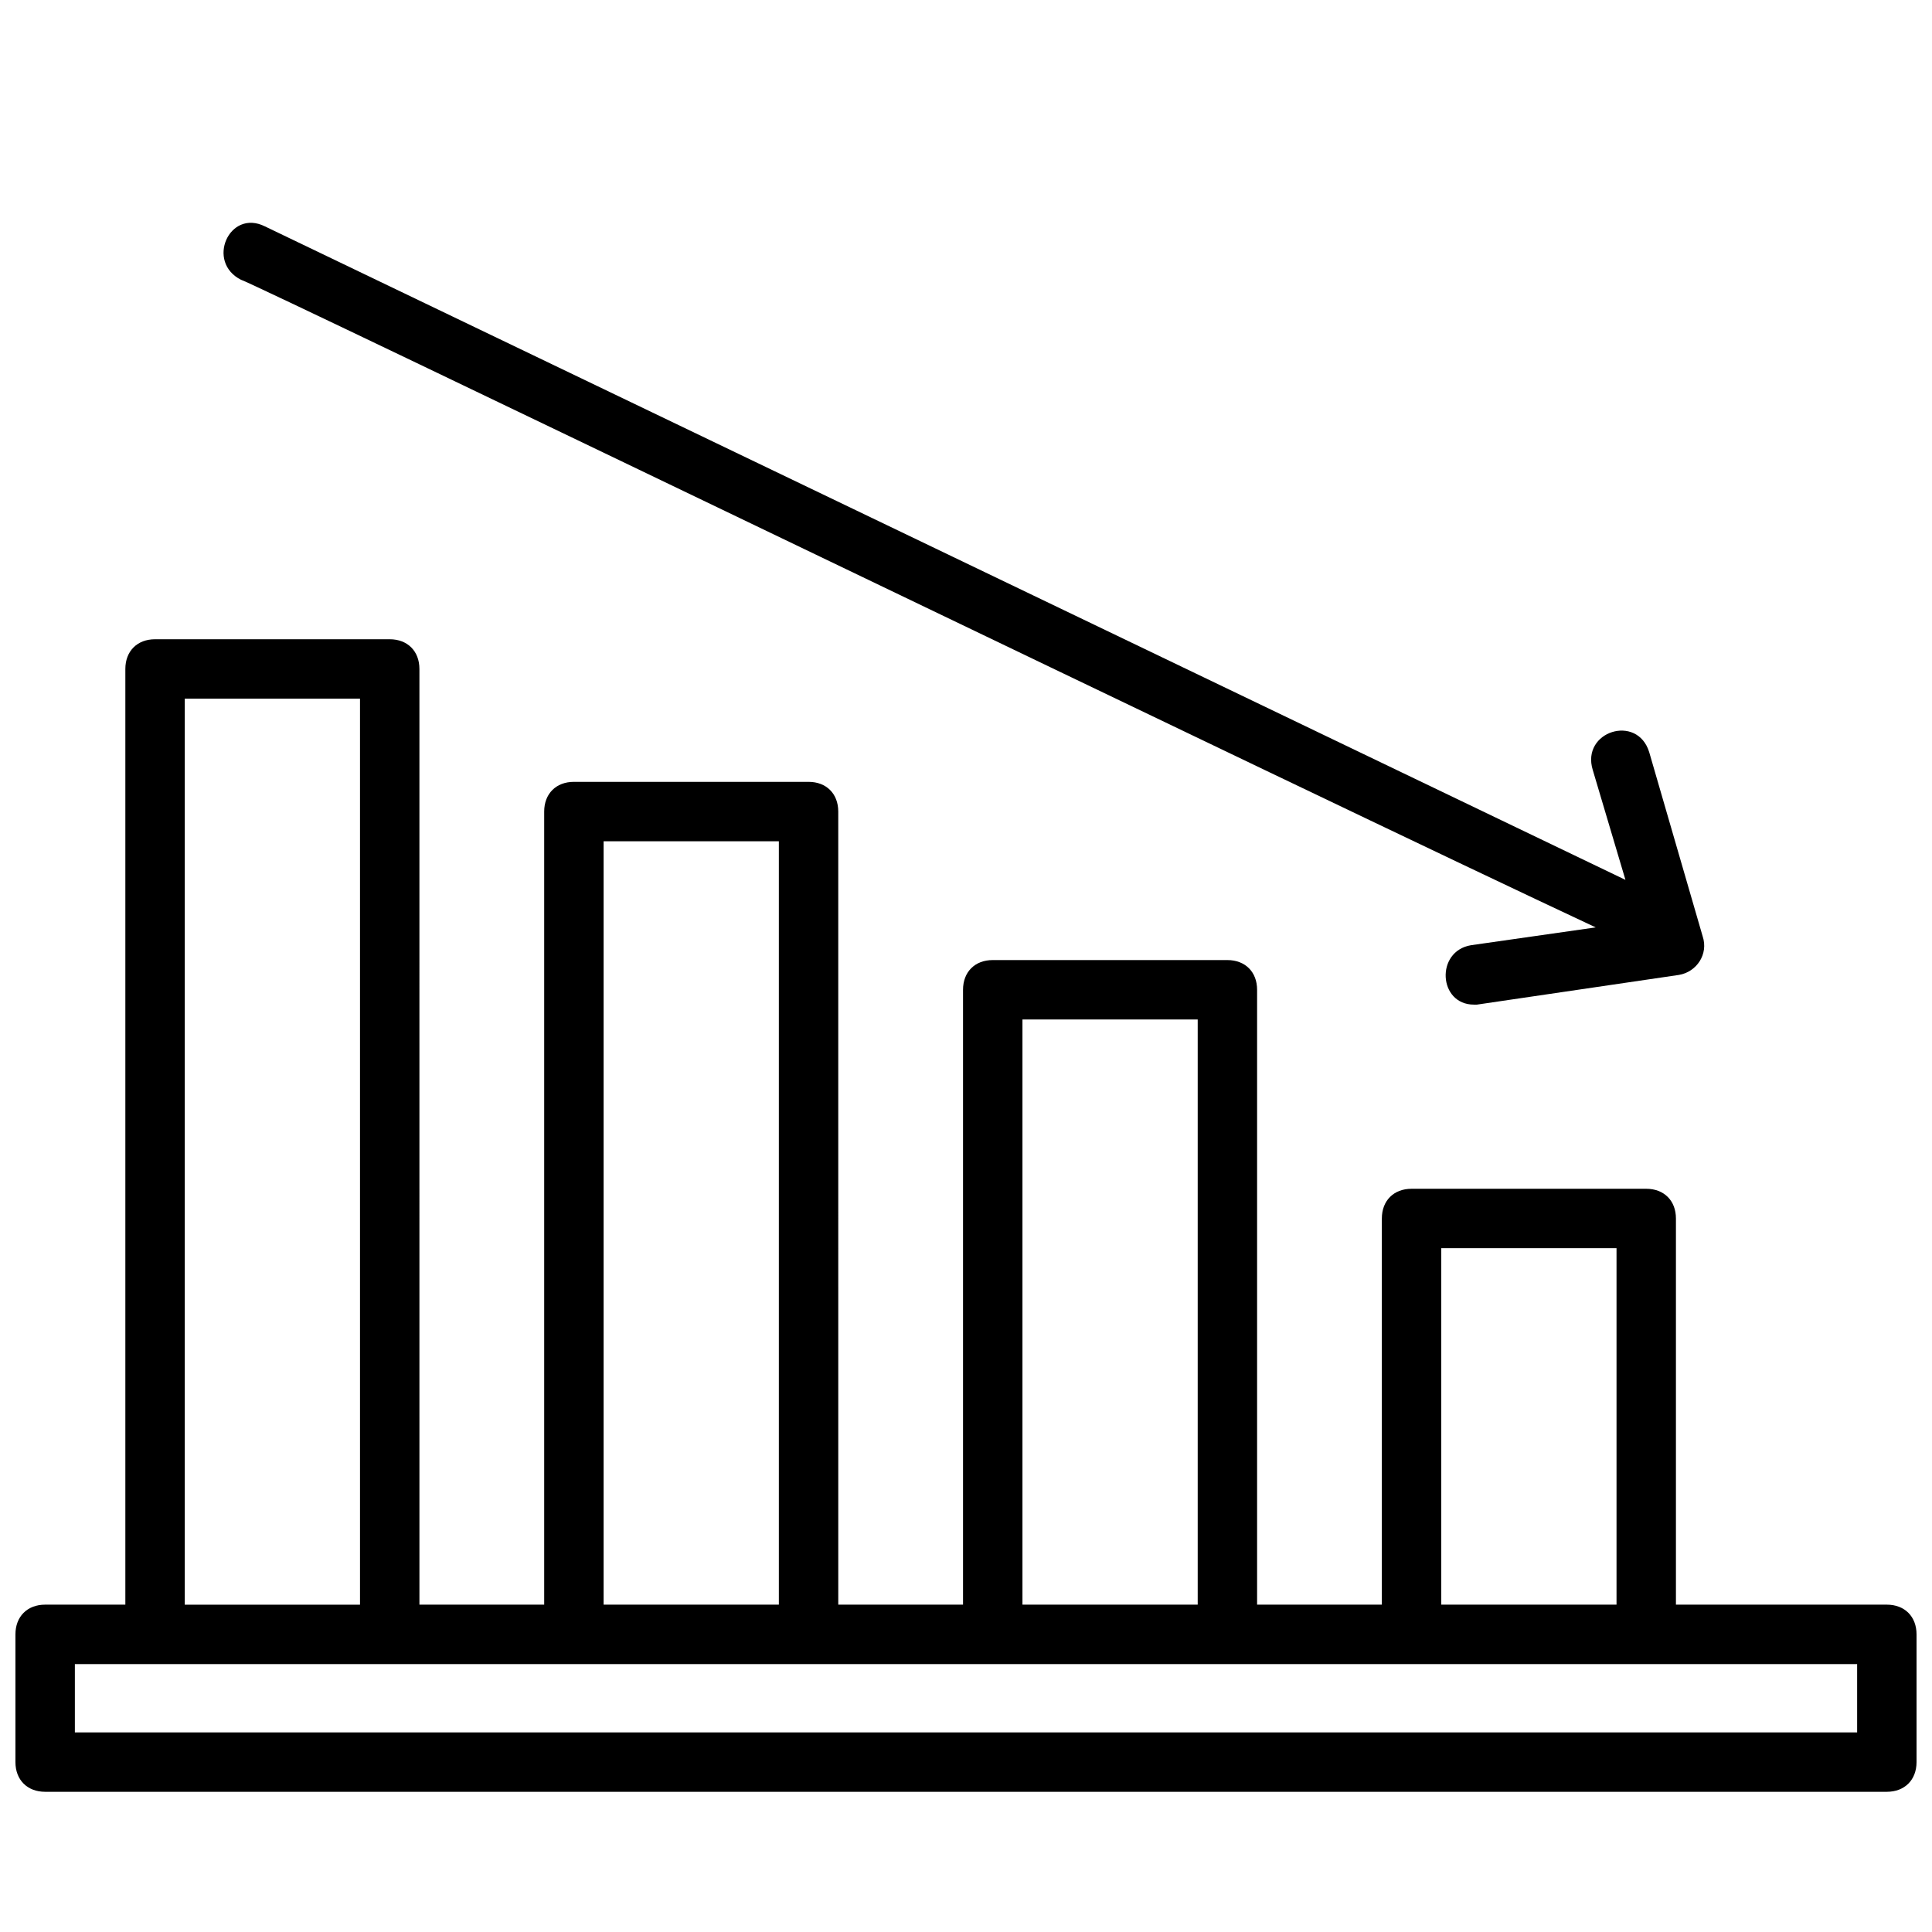
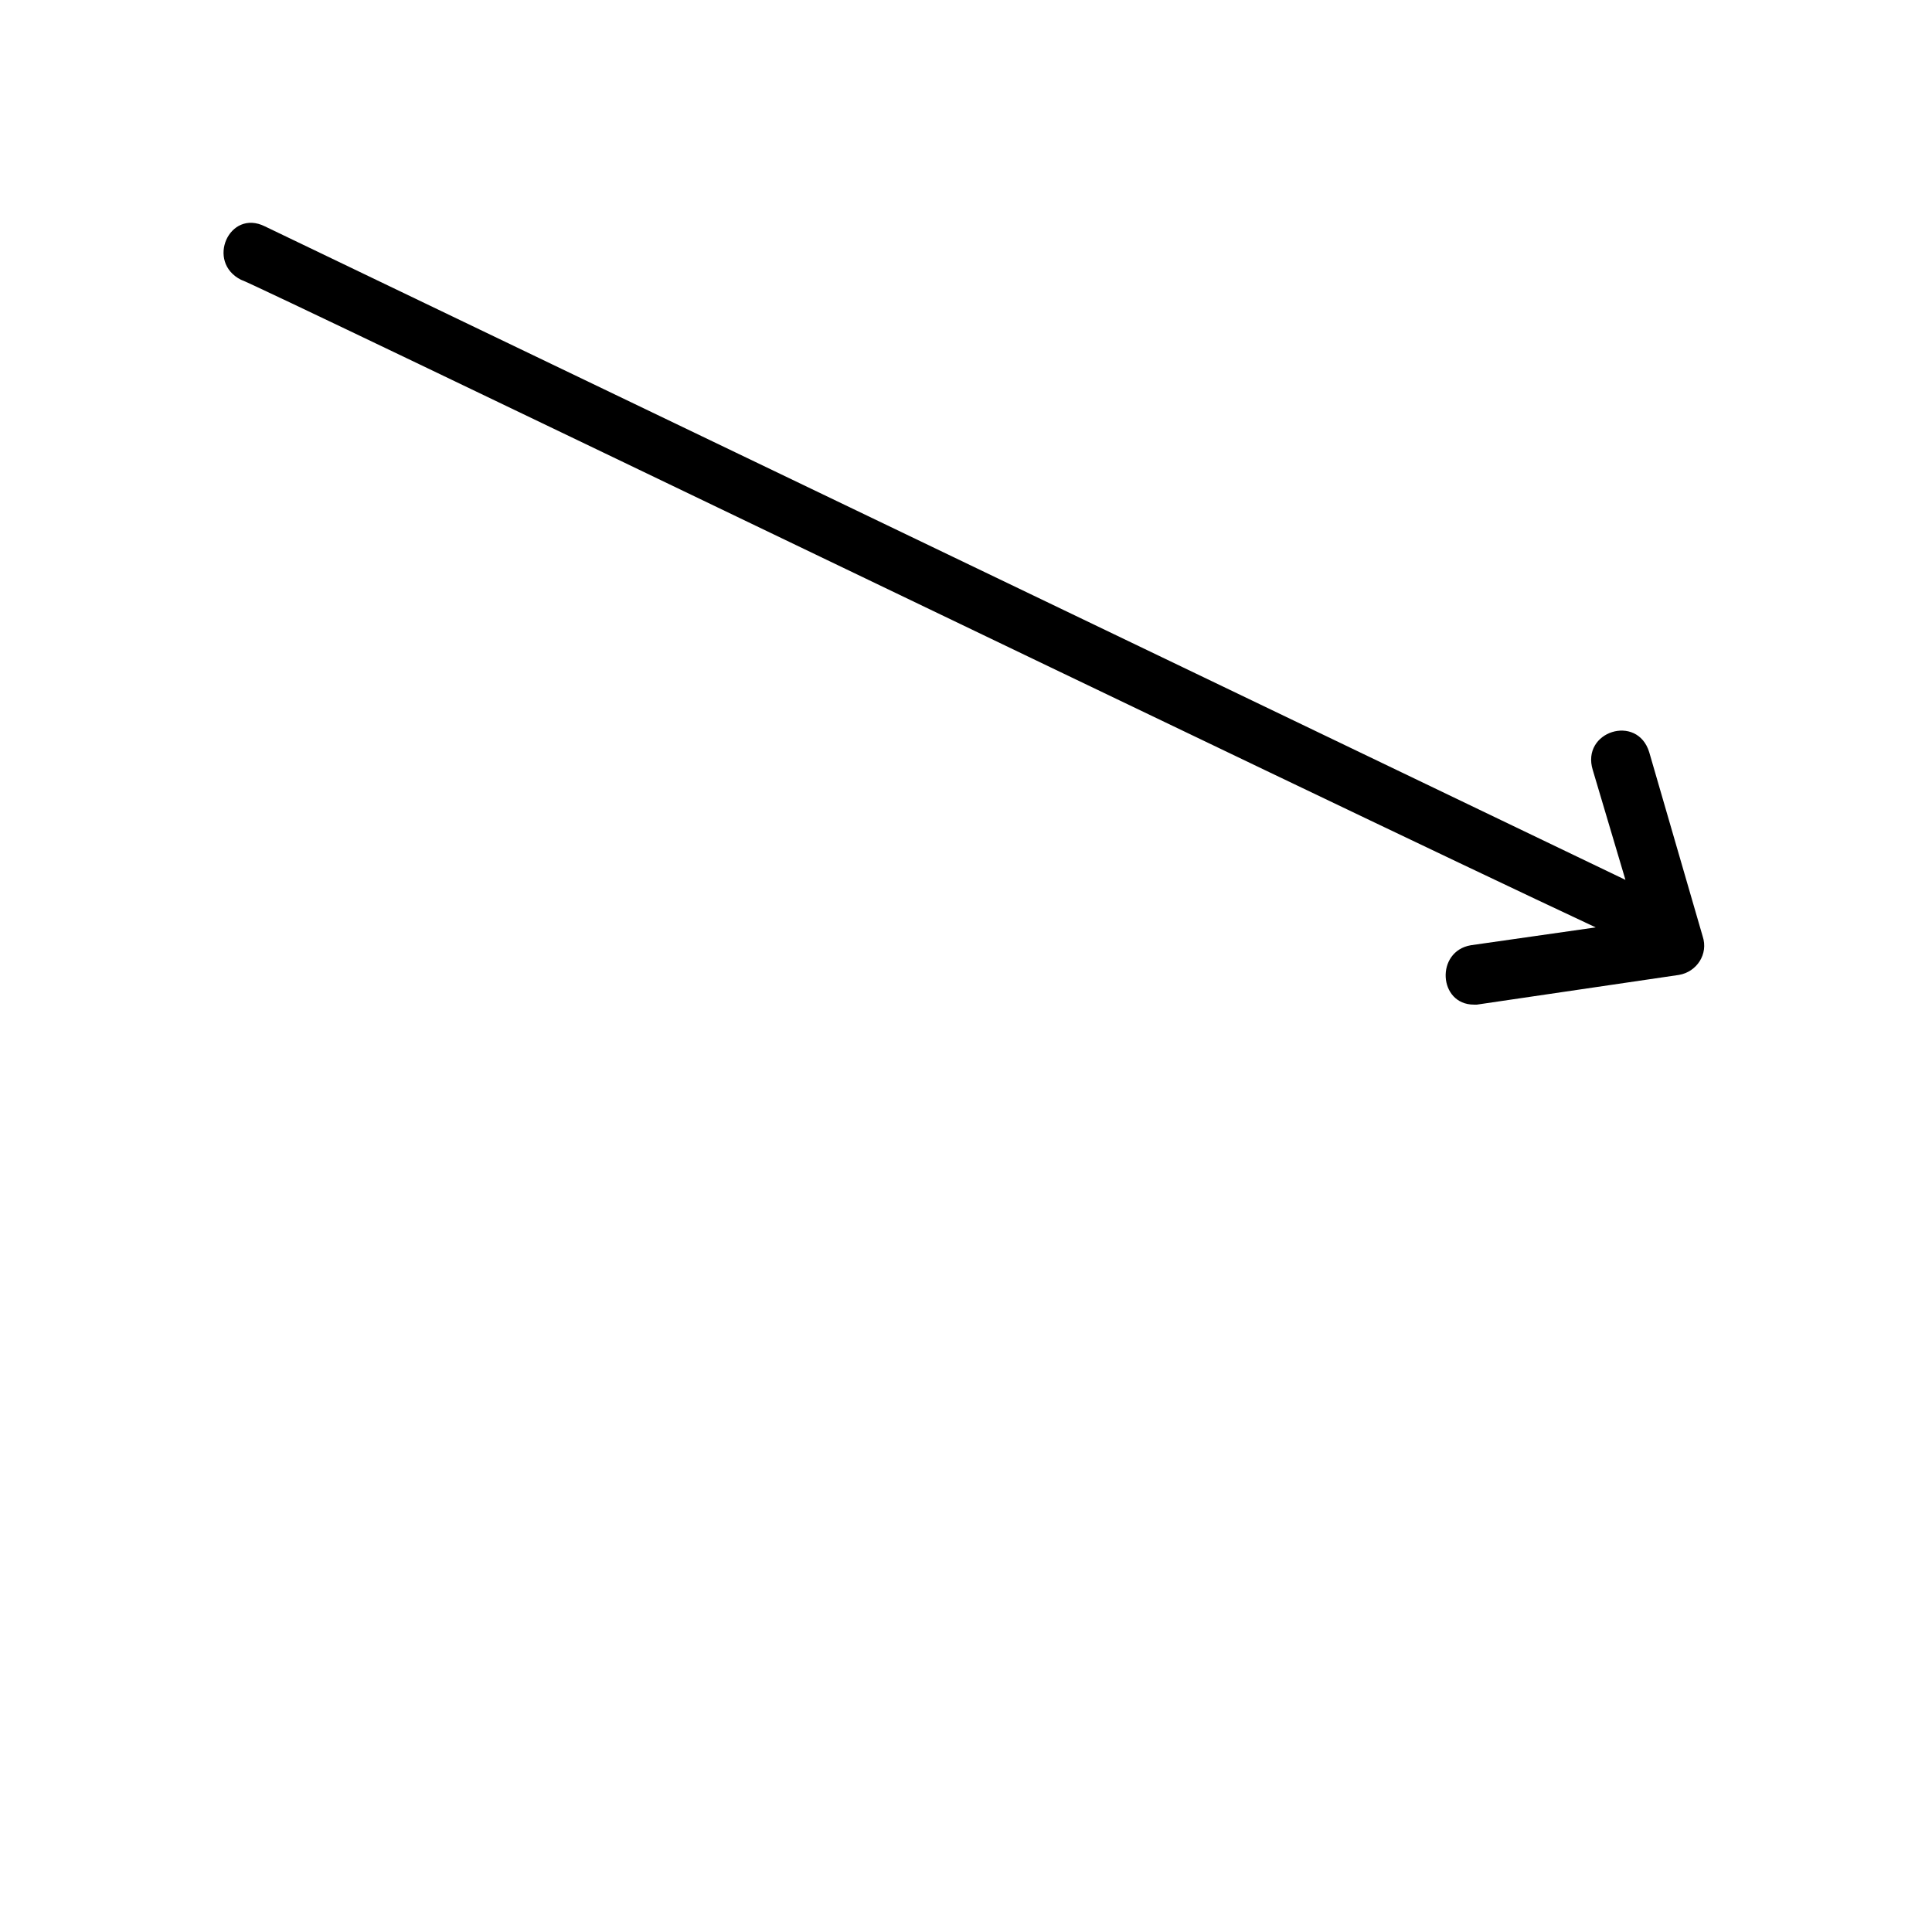
<svg xmlns="http://www.w3.org/2000/svg" width="800px" height="800px" version="1.1" viewBox="144 144 512 512">
  <defs>
    <clipPath id="a">
-       <path d="m148.09 313h503.81v306h-503.81z" />
-     </clipPath>
+       </clipPath>
  </defs>
  <g clip-path="url(#a)">
    <path d="m644.03 569.25h-55.891v-102.34c0-4.723-3.148-7.871-7.871-7.871h-62.191c-4.723 0-7.871 3.148-7.871 7.871v102.34h-33.062v-162.95c0-4.723-3.148-7.871-7.871-7.871h-62.188c-4.723 0-7.871 3.148-7.871 7.871v162.95h-33.062l-0.004-210.18c0-4.723-3.148-7.871-7.871-7.871h-62.188c-4.723 0-7.871 3.148-7.871 7.871v210.18h-33.062l-0.004-247.97c0-4.723-3.148-7.871-7.871-7.871h-62.188c-4.723 0-7.871 3.148-7.871 7.871v247.97h-21.258c-4.723 0-7.871 3.148-7.871 7.871v33.852c0 4.723 3.148 7.871 7.871 7.871h488.07c4.723 0 7.871-3.148 7.871-7.871v-33.852c0-4.723-3.148-7.871-7.871-7.871zm-118.08-94.465h46.445v94.465h-46.445zm-110.99-60.613h46.445v155.08h-46.445zm-111-47.23h46.445v202.31h-46.445zm-111-37.789h46.445v240.1h-46.445zm443.2 273.95h-472.32v-18.105h472.32z" />
  </g>
  <path d="m207.92 218.16c3.148 0.785 286.54 137.76 358.96 171.61l-33.062 4.723c-9.445 1.574-8.66 15.742 0.789 15.742h0.789l53.531-7.871c4.723-0.789 7.871-5.512 6.297-10.234l-14.168-48.805c-3.148-10.234-18.105-5.512-14.957 4.723l8.66 29.125-360.55-173.18c-9.445-4.723-15.742 9.445-6.297 14.172z" />
</svg>